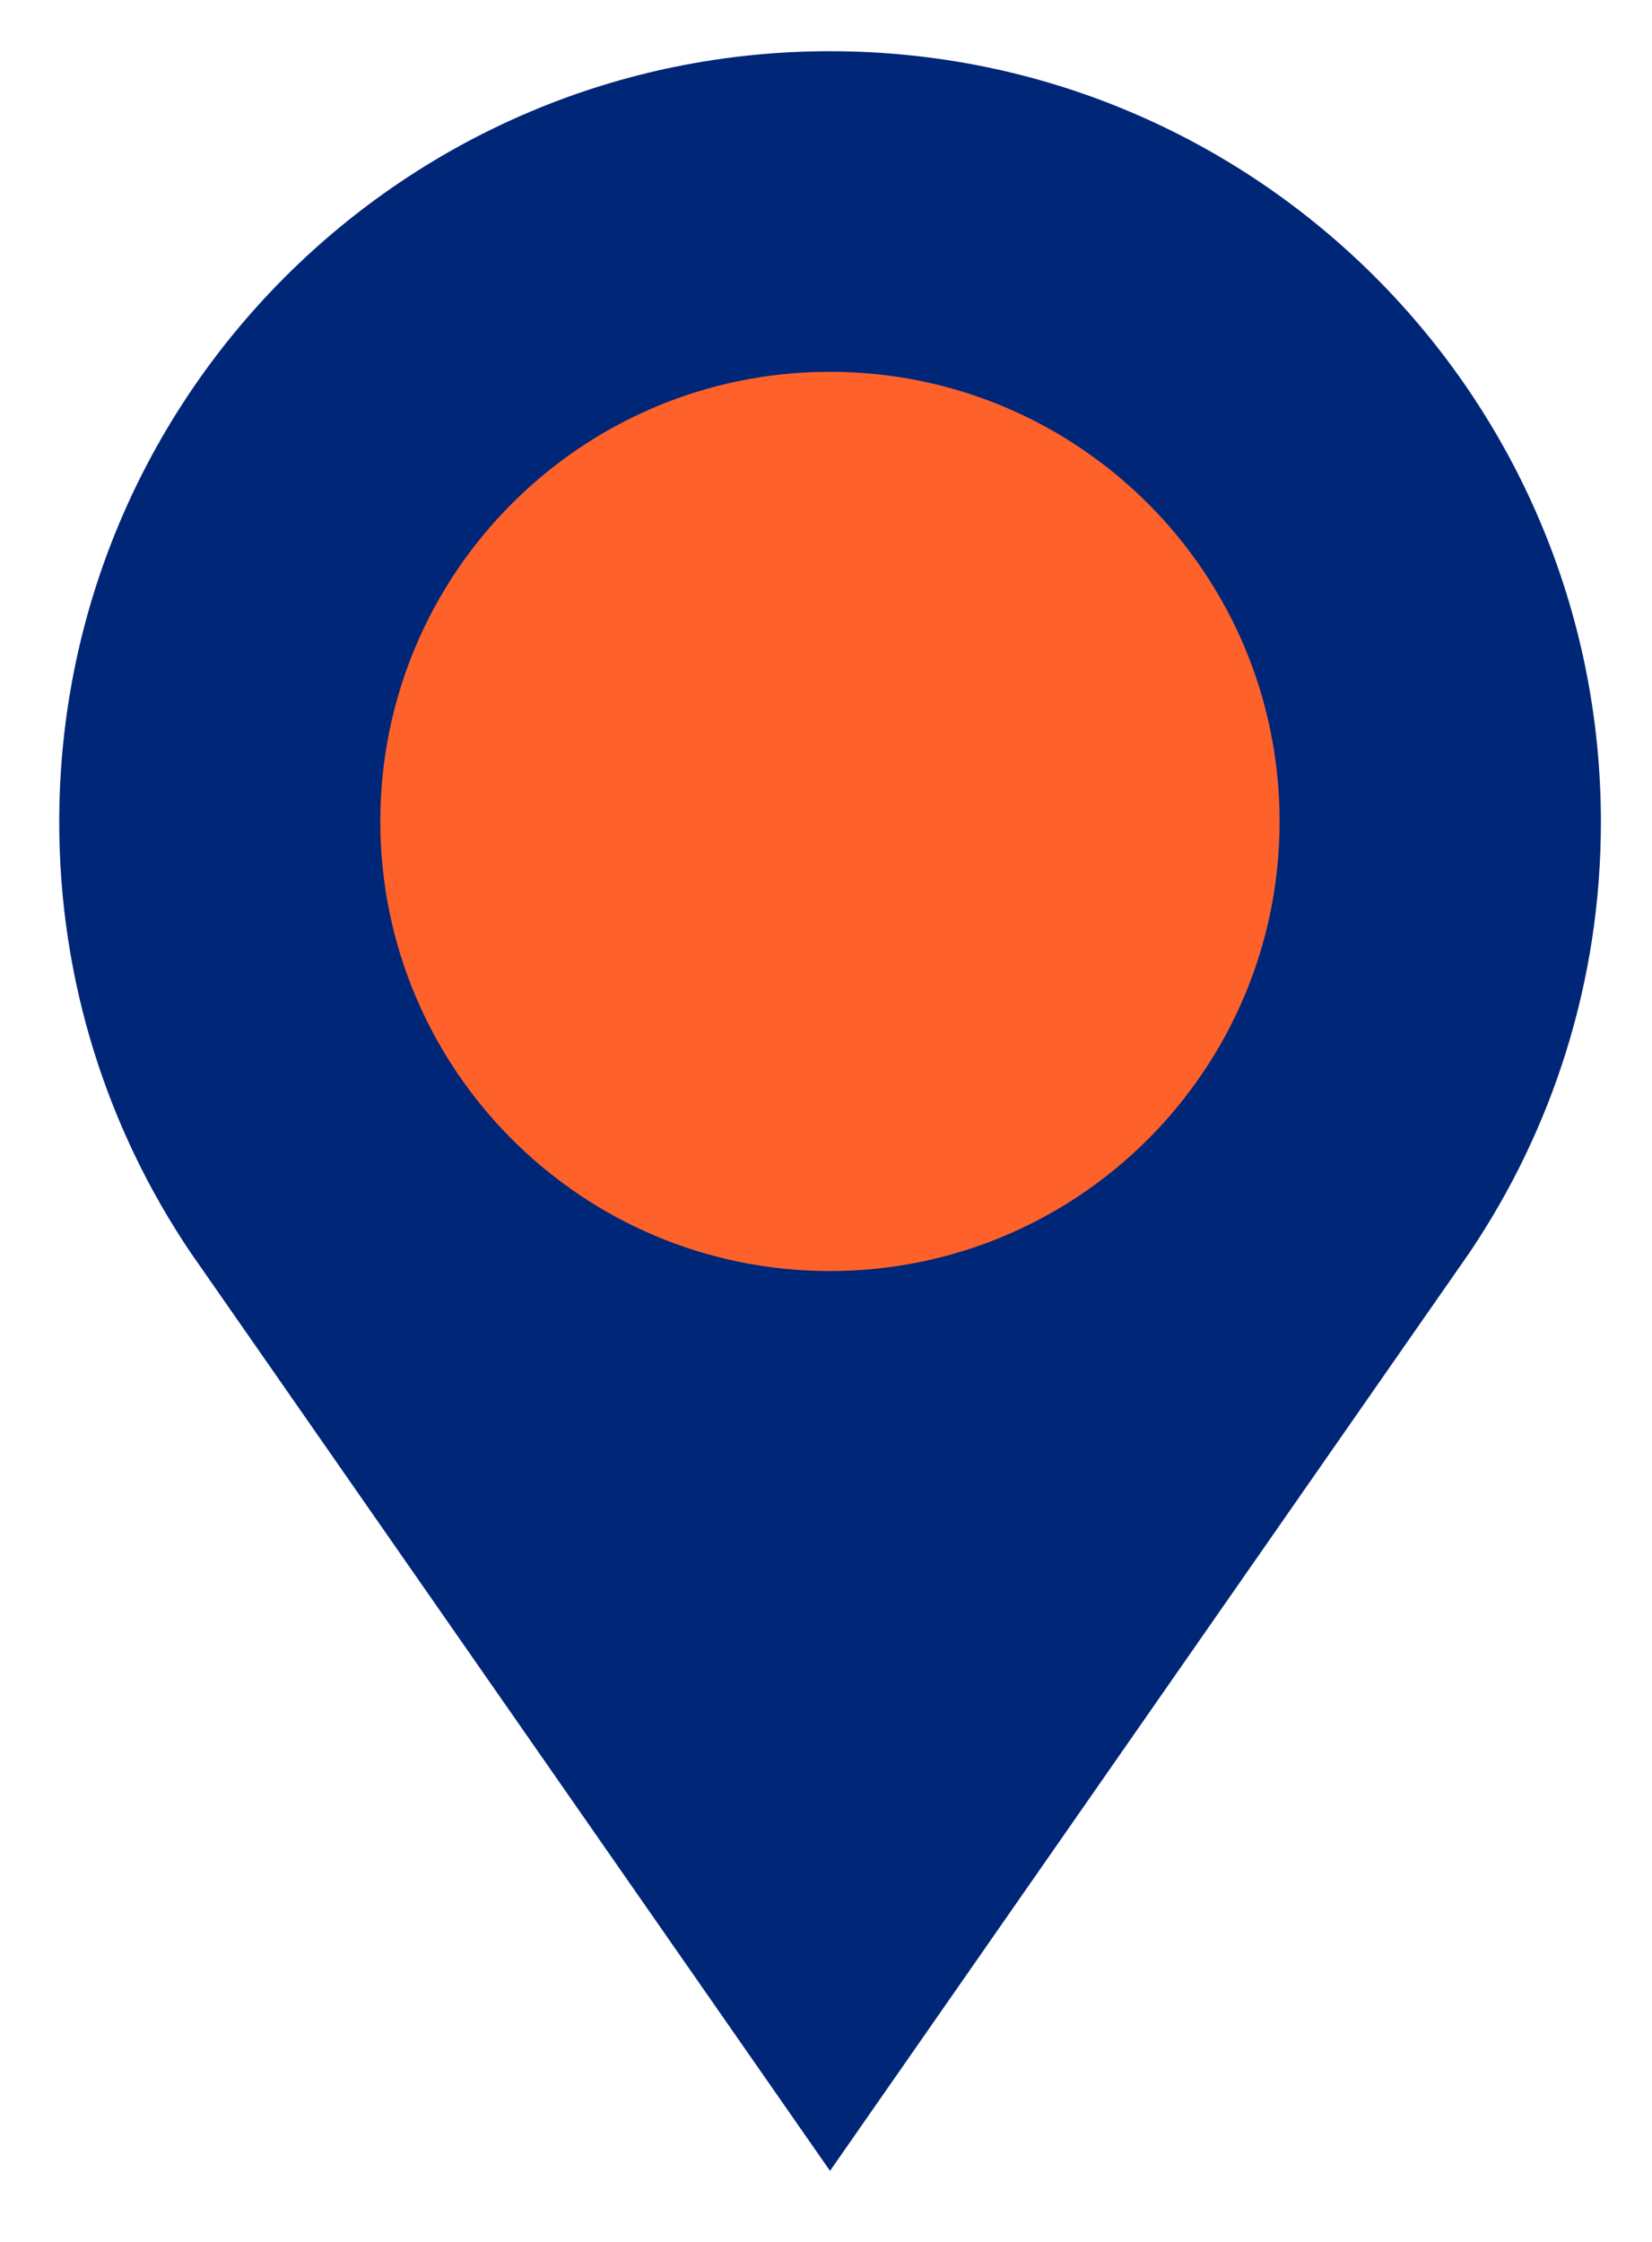
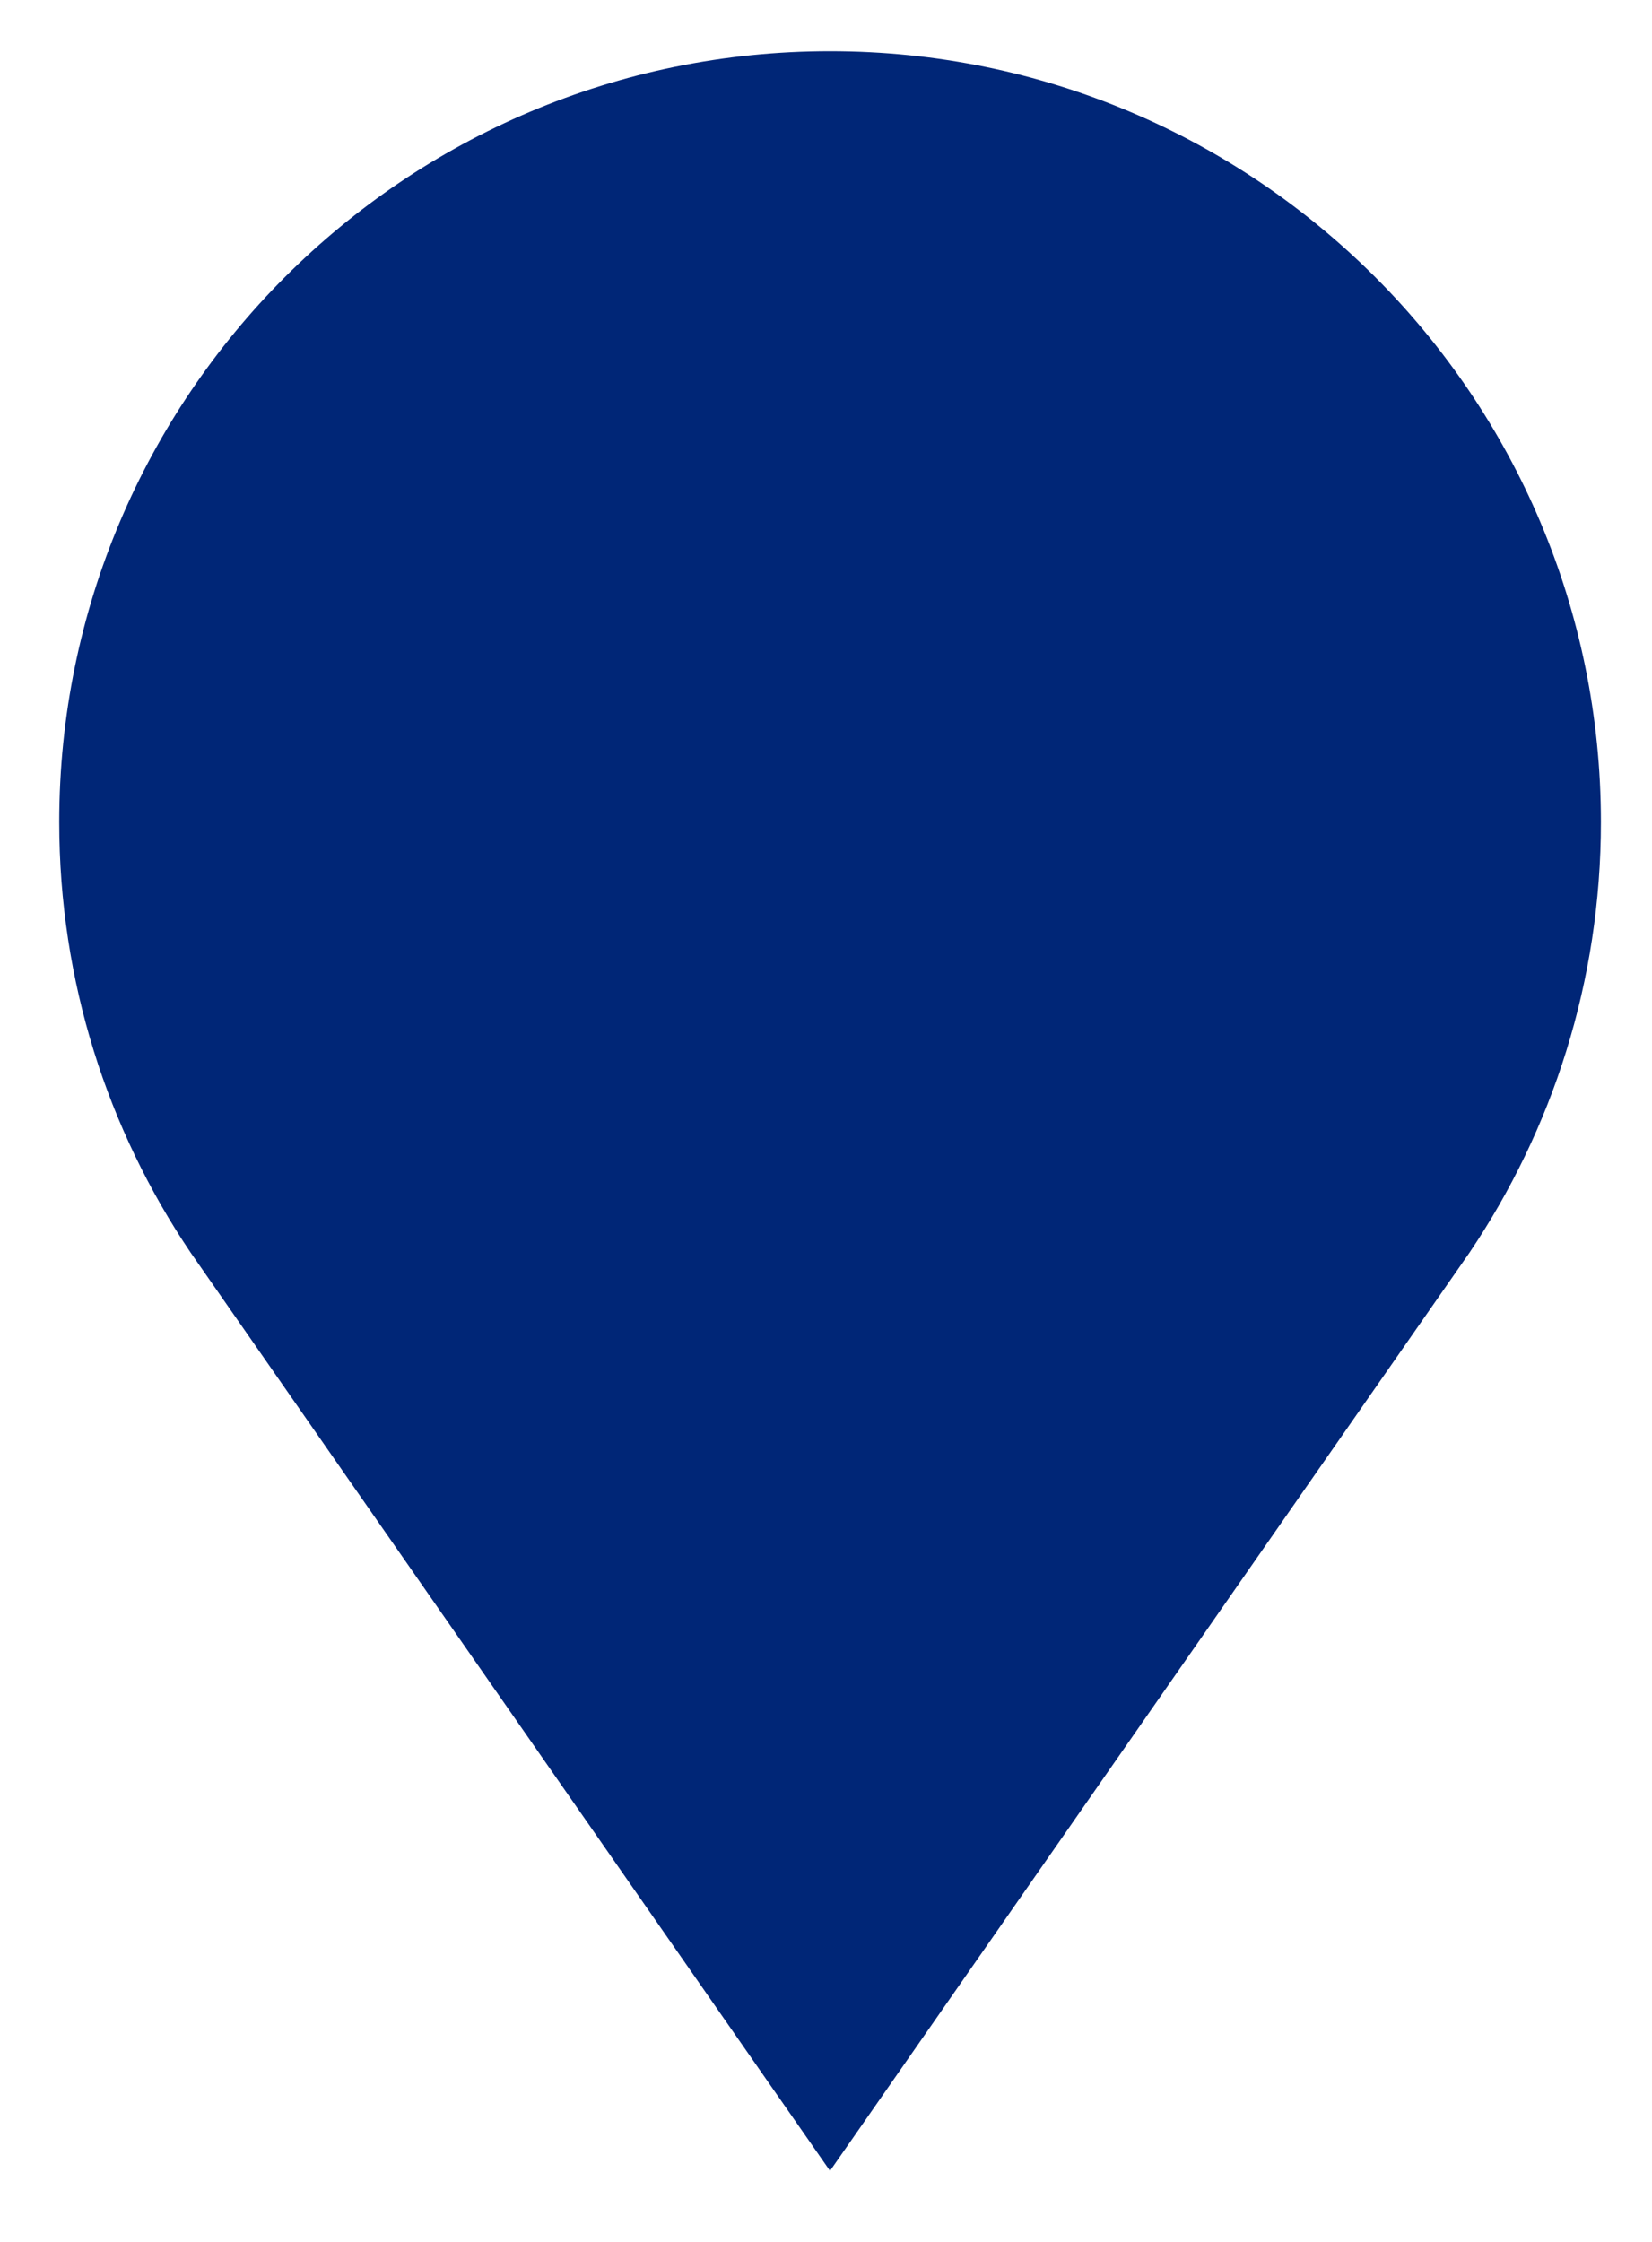
<svg xmlns="http://www.w3.org/2000/svg" width="14" height="19" viewBox="0 0 14 19" fill="none">
  <path d="M12.454 10.615C13.156 9.573 13.567 8.318 13.567 6.967C13.567 3.359 10.642 0.434 7.034 0.434C3.427 0.434 0.502 3.359 0.502 6.967C0.502 8.318 0.912 9.573 1.615 10.615L7.034 18.398L12.452 10.618L12.454 10.615Z" fill="#002677" />
-   <path d="M10.844 6.961C10.844 9.066 9.138 10.772 7.033 10.772C4.929 10.772 3.223 9.066 3.223 6.961C3.223 4.857 4.929 3.151 7.033 3.151C9.138 3.151 10.844 4.857 10.844 6.961Z" fill="#FF612B" />
</svg>